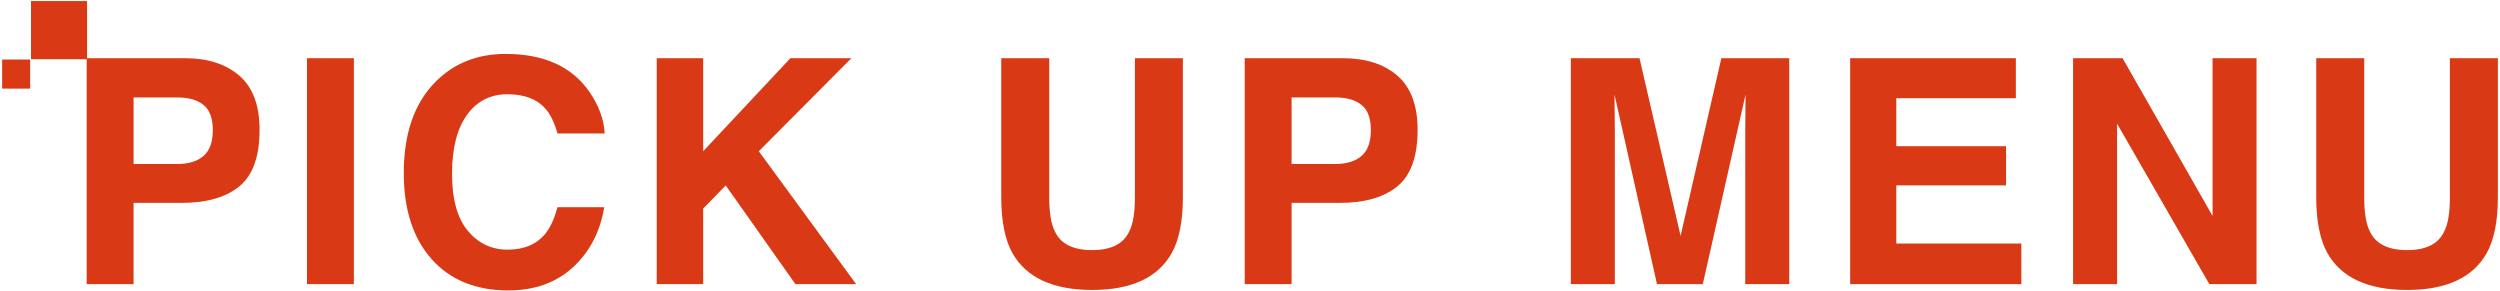
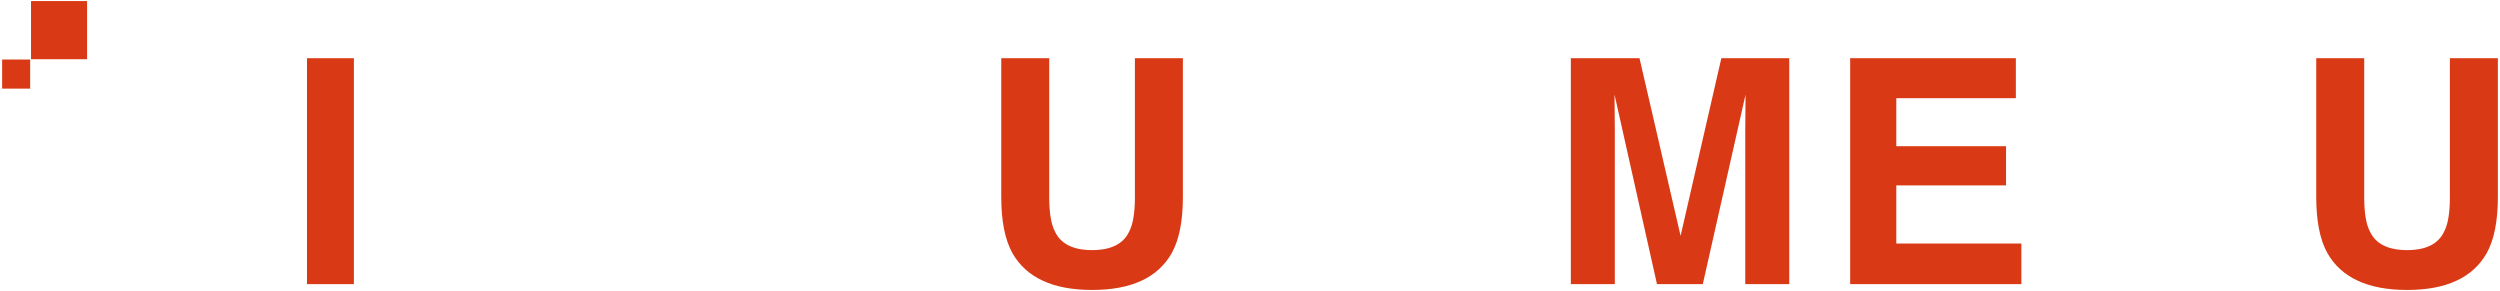
<svg xmlns="http://www.w3.org/2000/svg" width="446" height="52" version="1.1" viewBox="0 0 446 52">
  <defs>
    <style>
      .cls-1 {
        fill: #da3915;
      }
    </style>
  </defs>
  <g>
    <g id="_レイヤー_1" data-name="レイヤー_1">
      <g>
        <g>
-           <path class="cls-1" d="M32.389,36.197h-8.559v14.492h-8.367V10.385h17.555c4.047,0,7.273,1.039,9.68,3.117,2.406,2.078,3.609,5.296,3.609,9.652,0,4.758-1.203,8.121-3.609,10.09-2.406,1.969-5.843,2.953-10.309,2.953ZM36.326,27.803c1.094-.966,1.641-2.497,1.641-4.594s-.552-3.591-1.654-4.484c-1.104-.894-2.648-1.34-4.635-1.34h-7.848v11.867h7.848c1.986,0,3.536-.483,4.648-1.449Z" />
          <path class="cls-1" d="M54.767,10.385h8.367v40.305h-8.367V10.385Z" />
-           <path class="cls-1" d="M102.219,47.682c-3.008,2.753-6.854,4.129-11.539,4.129-5.797,0-10.355-1.859-13.672-5.578-3.318-3.737-4.977-8.859-4.977-15.367,0-7.036,1.887-12.46,5.66-16.269,3.281-3.317,7.455-4.977,12.523-4.977,6.781,0,11.739,2.224,14.875,6.672,1.731,2.497,2.661,5.004,2.789,7.52h-8.422c-.547-1.933-1.249-3.391-2.105-4.375-1.531-1.75-3.801-2.625-6.809-2.625-3.062,0-5.479,1.235-7.246,3.705-1.769,2.47-2.652,5.966-2.652,10.486s.934,7.907,2.803,10.158c1.868,2.251,4.242,3.377,7.123,3.377,2.953,0,5.204-.966,6.754-2.899.856-1.039,1.567-2.598,2.133-4.676h8.34c-.73,4.394-2.589,7.966-5.578,10.719Z" />
-           <path class="cls-1" d="M152.734,50.69h-10.828l-12.441-17.609-4.02,4.129v13.48h-8.285V10.385h8.285v16.598l15.559-16.598h10.883l-16.516,16.598,17.363,23.707Z" />
          <path class="cls-1" d="M202.467,35.158V10.385h8.559v24.774c0,4.284-.666,7.62-1.996,10.008-2.479,4.375-7.21,6.562-14.191,6.562s-11.722-2.188-14.219-6.562c-1.331-2.388-1.996-5.724-1.996-10.008V10.385h8.559v24.774c0,2.77.328,4.794.984,6.07,1.021,2.261,3.244,3.391,6.672,3.391,3.408,0,5.623-1.13,6.645-3.391.656-1.276.984-3.3.984-6.07Z" />
-           <path class="cls-1" d="M238.982,36.197h-8.559v14.492h-8.367V10.385h17.555c4.047,0,7.273,1.039,9.68,3.117,2.406,2.078,3.609,5.296,3.609,9.652,0,4.758-1.203,8.121-3.609,10.09-2.406,1.969-5.843,2.953-10.309,2.953ZM242.919,27.803c1.094-.966,1.641-2.497,1.641-4.594s-.552-3.591-1.654-4.484c-1.103-.894-2.648-1.34-4.635-1.34h-7.848v11.867h7.848c1.986,0,3.536-.483,4.648-1.449Z" />
          <path class="cls-1" d="M288.086,50.69h-7.848V10.385h12.25l7.328,31.691,7.273-31.691h12.113v40.305h-7.848v-27.262c0-.784.009-1.882.027-3.295.018-1.413.027-2.502.027-3.268l-7.629,33.824h-8.176l-7.574-33.824c0,.766.009,1.855.027,3.268.017,1.413.027,2.511.027,3.295v27.262Z" />
          <path class="cls-1" d="M357.878,33.08h-19.578v10.363h22.312v7.246h-30.543V10.385h29.559v7.137h-21.328v8.559h19.578v7Z" />
-           <path class="cls-1" d="M402.568,50.69h-8.422l-16.461-28.629v28.629h-7.848V10.385h8.832l16.051,28.137V10.385h7.848v40.305Z" />
          <path class="cls-1" d="M437.06,35.158V10.385h8.559v24.774c0,4.284-.666,7.62-1.996,10.008-2.48,4.375-7.21,6.562-14.191,6.562s-11.722-2.188-14.219-6.562c-1.331-2.388-1.996-5.724-1.996-10.008V10.385h8.559v24.774c0,2.77.328,4.794.984,6.07,1.02,2.261,3.244,3.391,6.672,3.391,3.408,0,5.623-1.13,6.645-3.391.656-1.276.984-3.3.984-6.07Z" />
        </g>
        <g>
          <rect class="cls-1" x="5.534" y=".189" width="10" height="10.375" transform="translate(21.068 10.754) rotate(180)" />
          <rect class="cls-1" x=".382" y="10.622" width="5" height="5.188" transform="translate(5.764 26.431) rotate(180)" />
        </g>
      </g>
    </g>
  </g>
</svg>